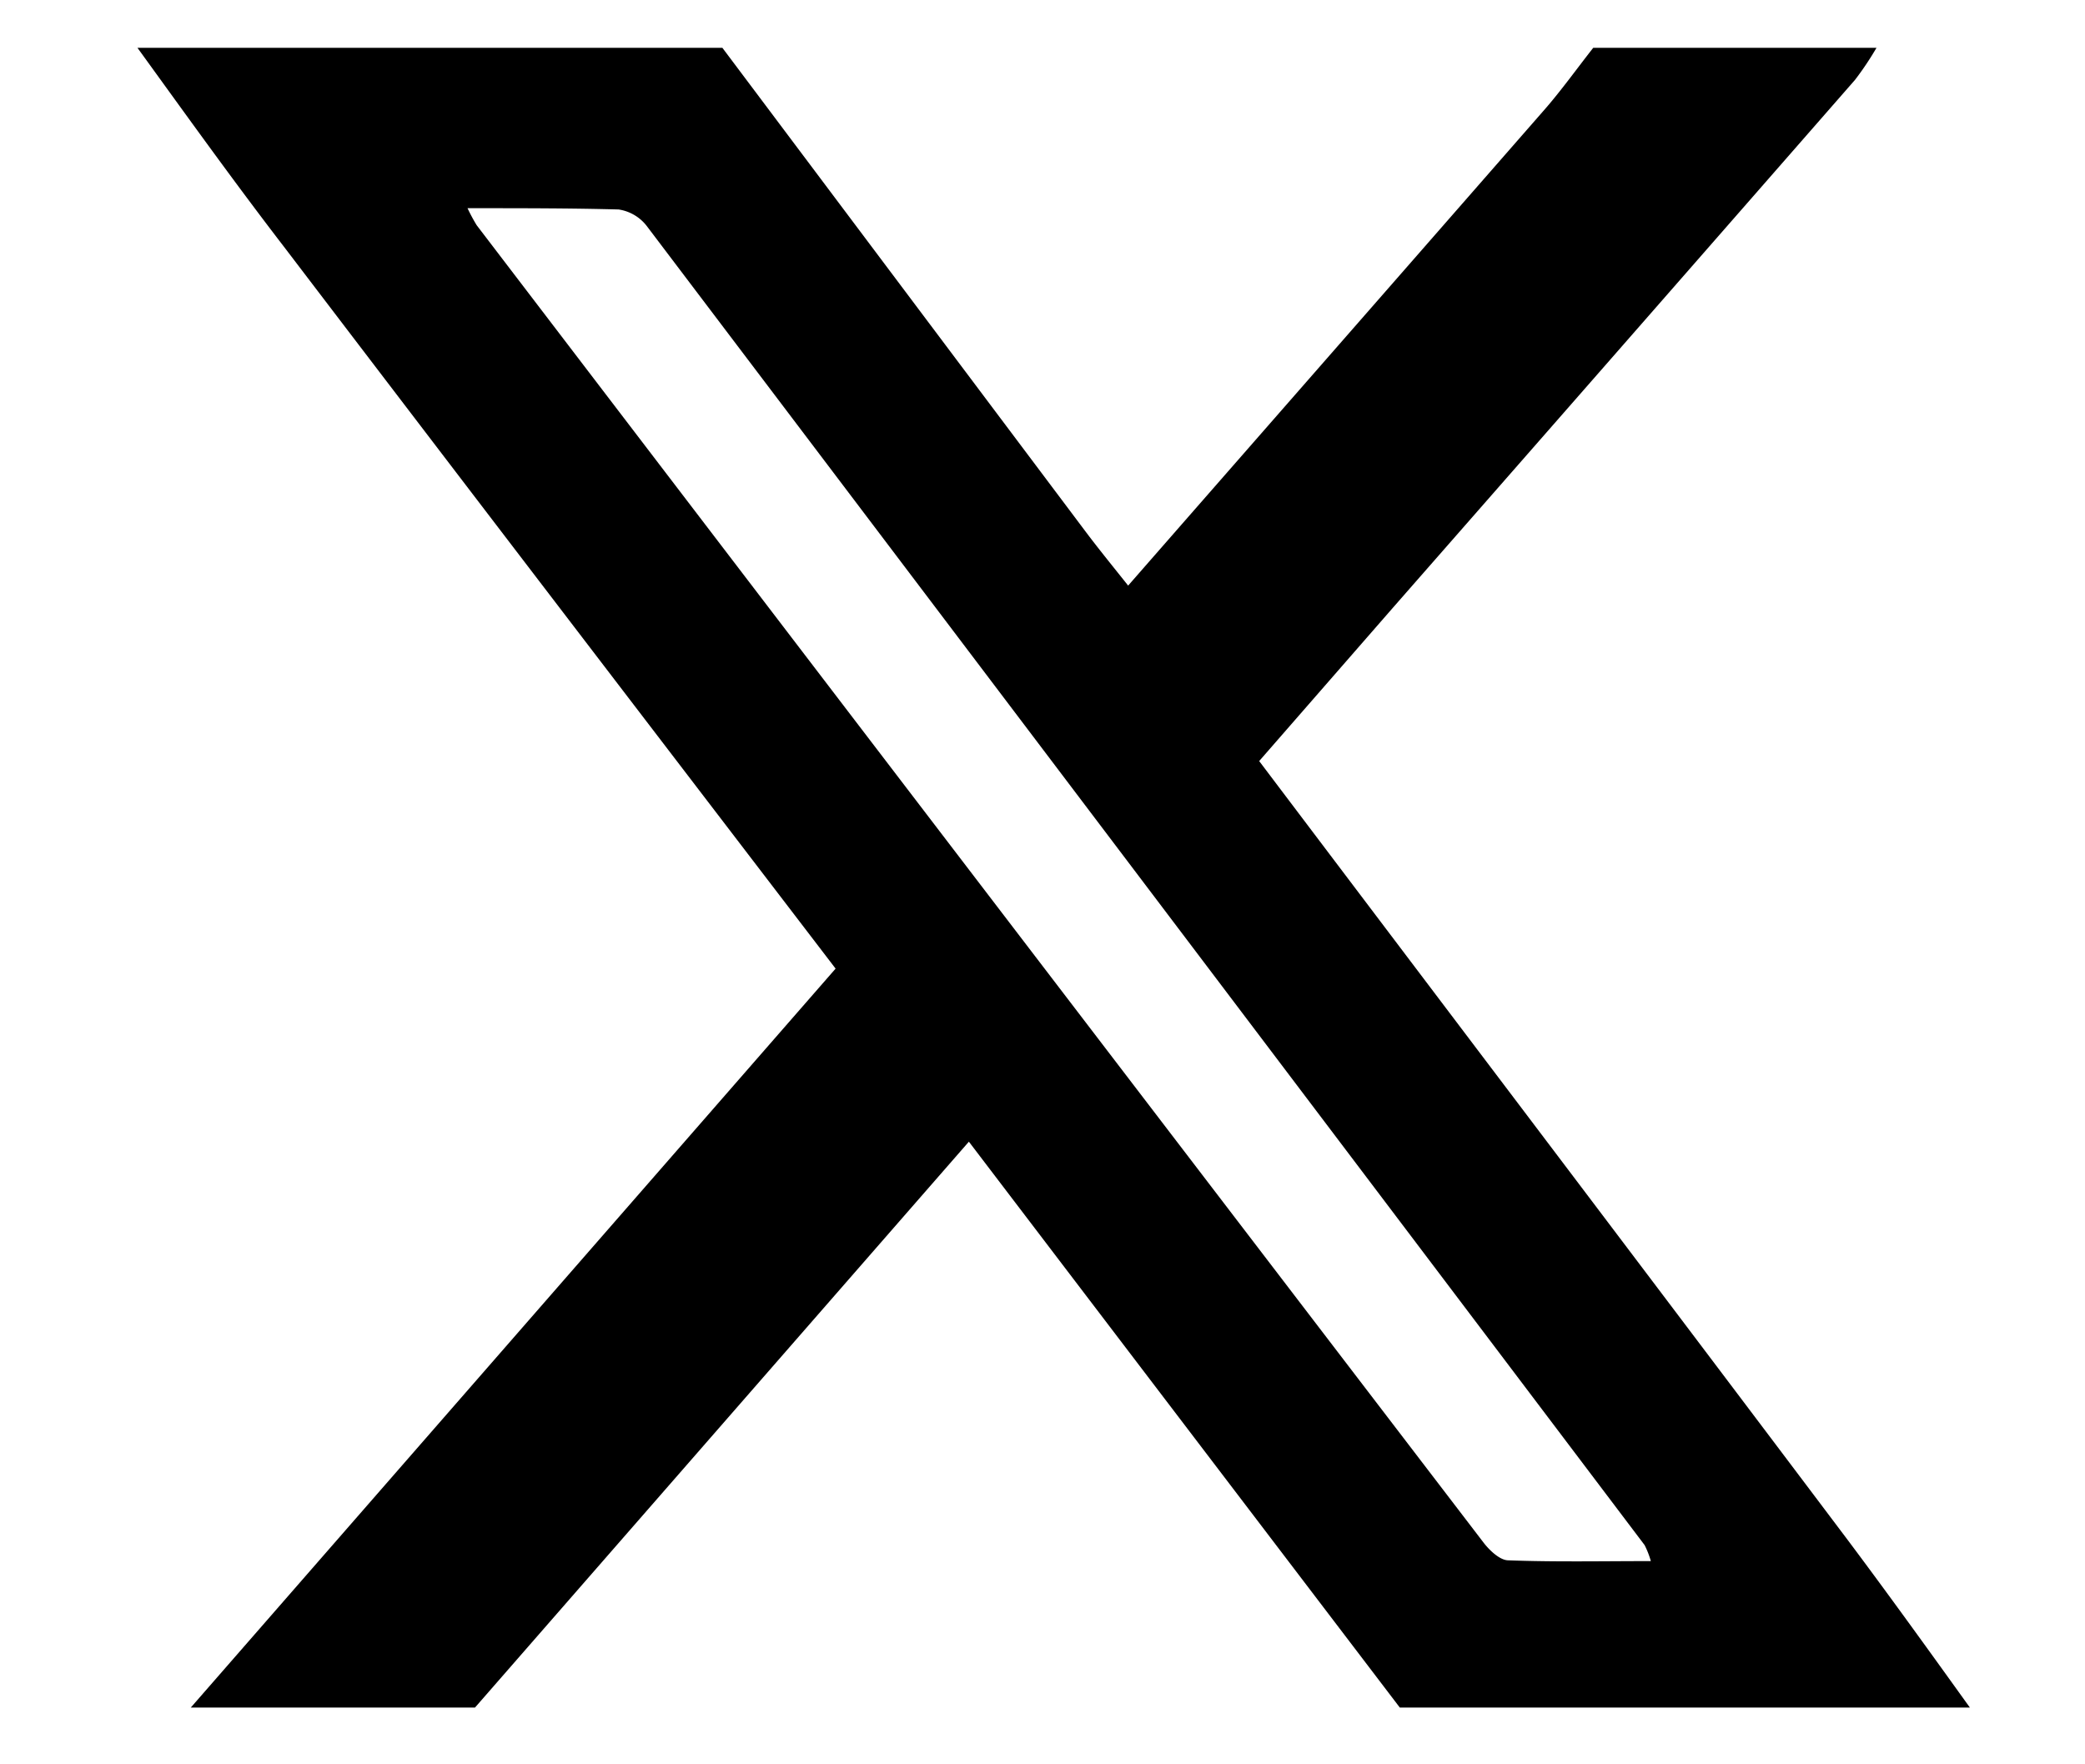
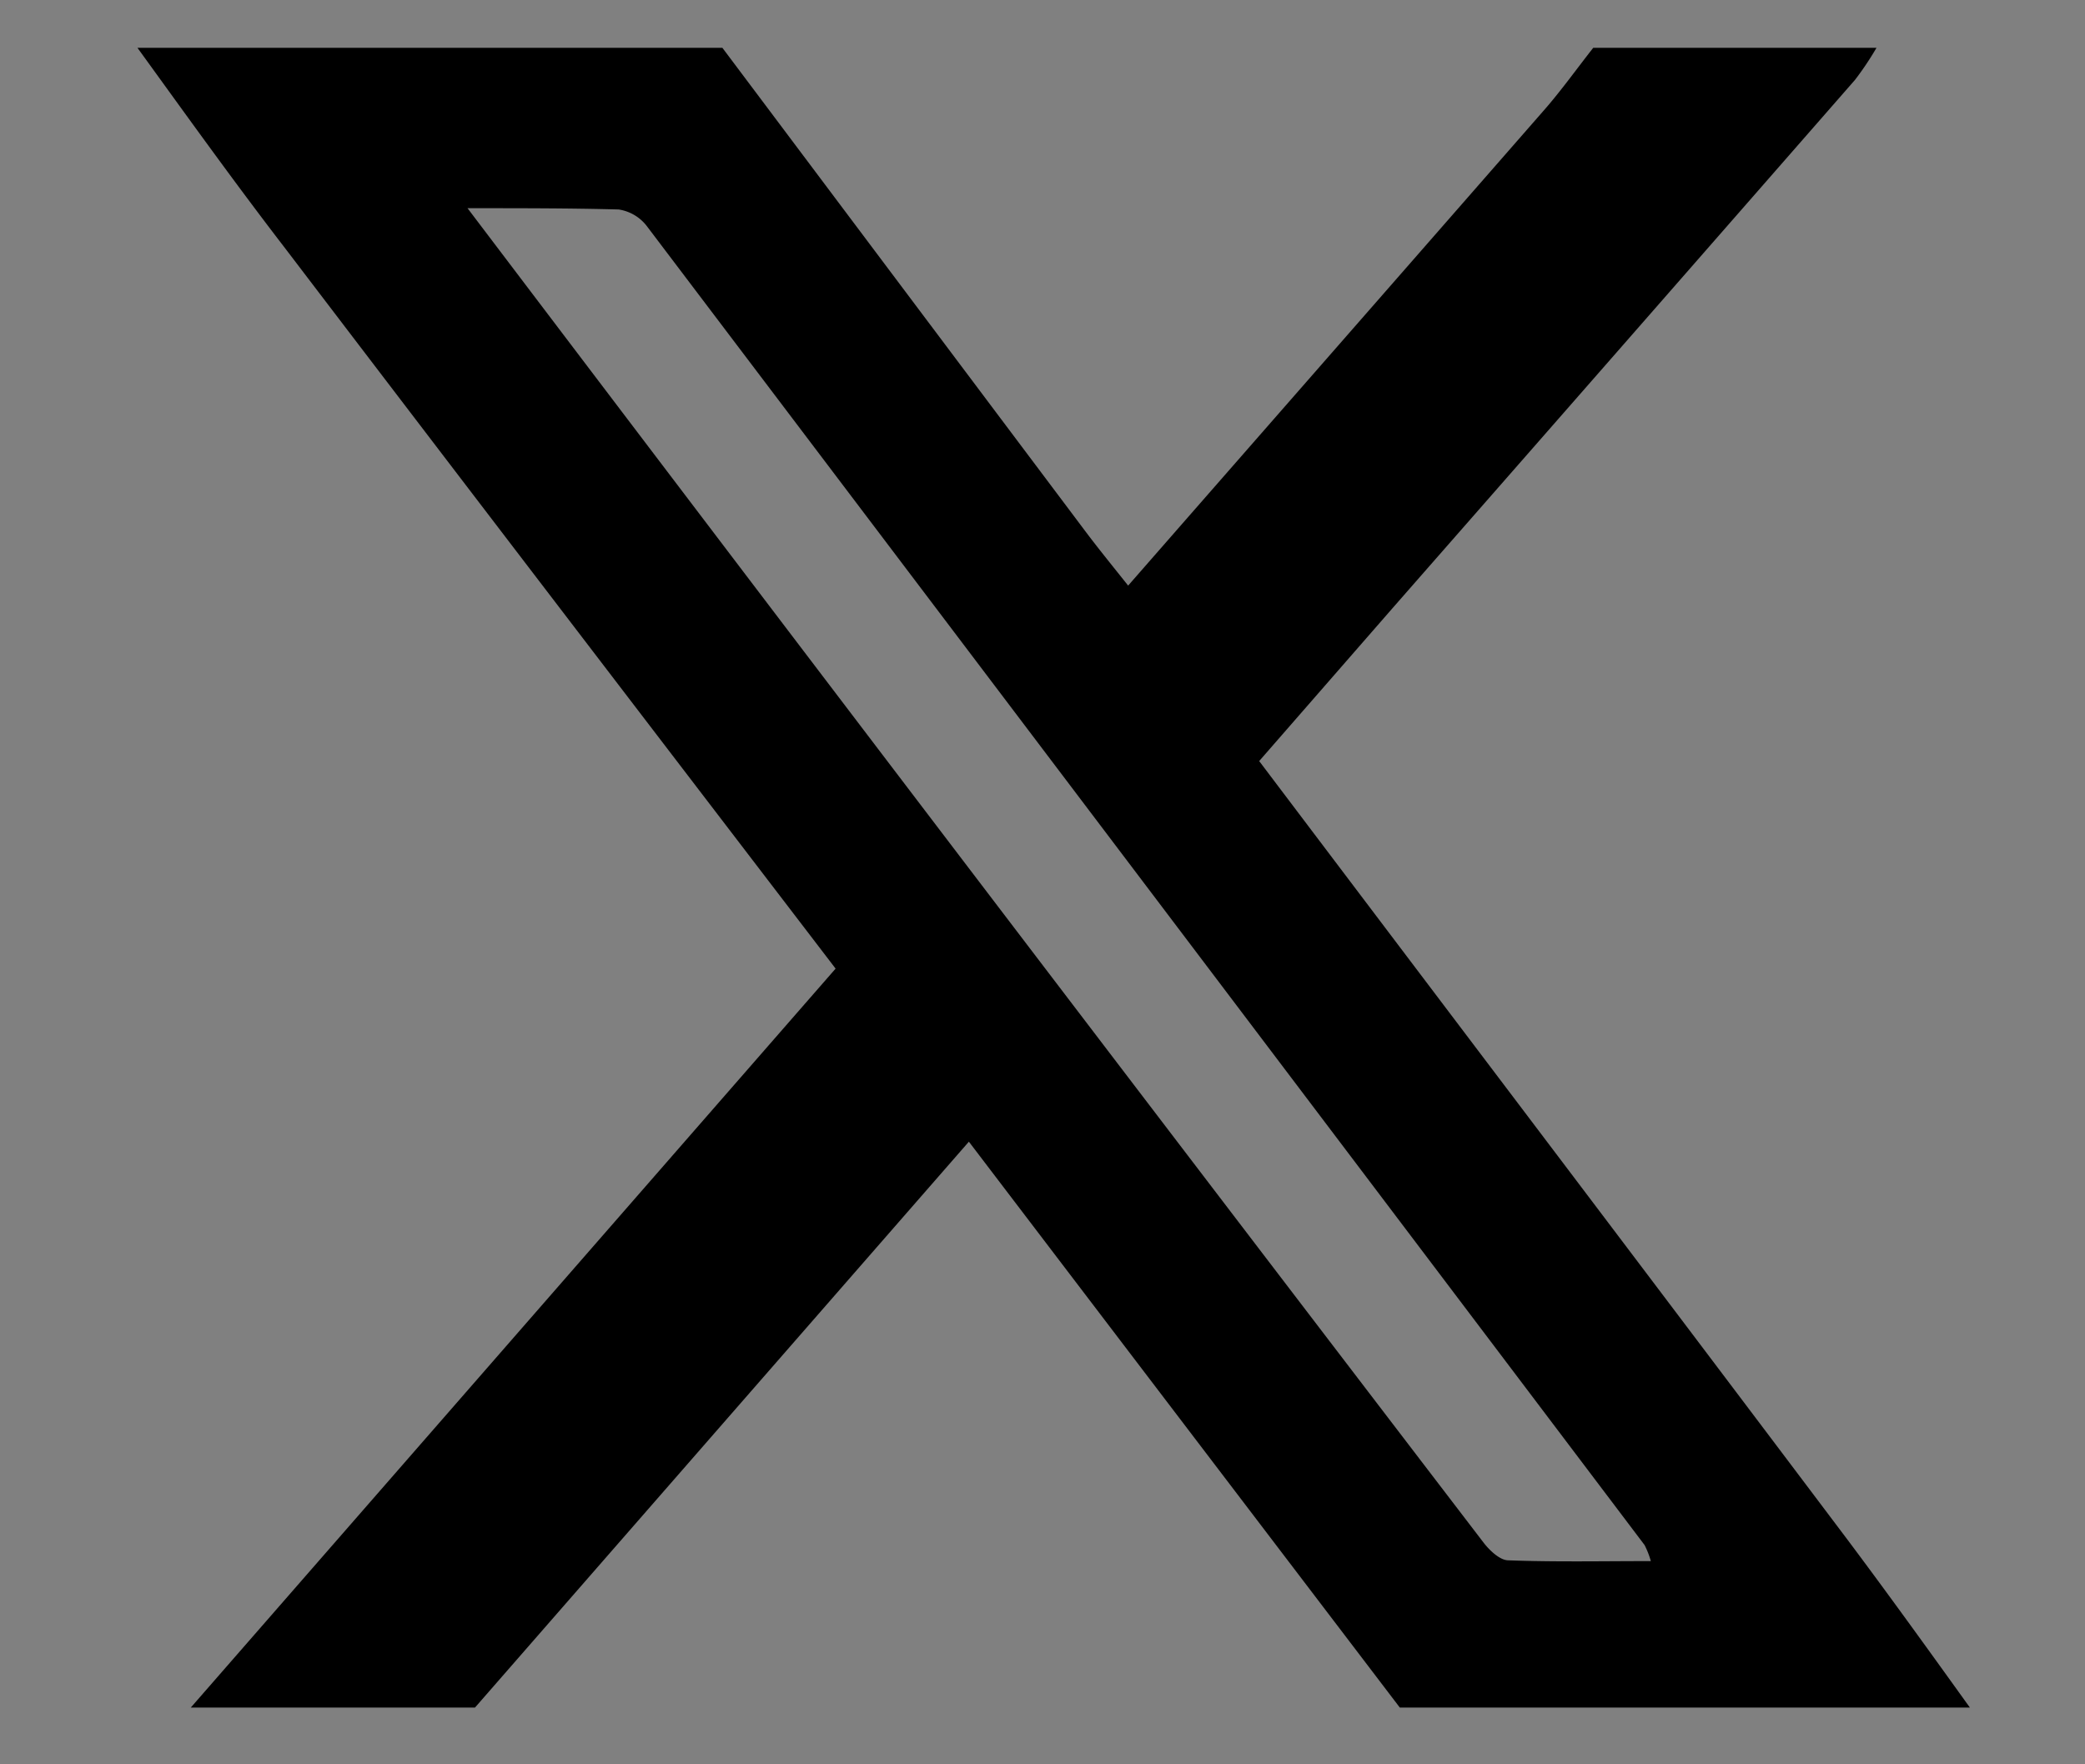
<svg xmlns="http://www.w3.org/2000/svg" width="13" height="11" viewBox="0 0 13 11">
  <rect x="0" y="0" width="13" height="11" fill="#808080" stroke="none" />
  <defs>
    <clipPath id="a">
      <rect width="12.16" height="11.146" transform="translate(0)" fill="none" />
    </clipPath>
    <clipPath id="c">
      <rect width="13" height="11" />
    </clipPath>
  </defs>
  <g id="b" clip-path="url(#c)">
-     <rect width="13" height="11" fill="#fff" />
    <g transform="translate(0.911 0.299)">
      <g transform="translate(-0.071 -0.799)" clip-path="url(#a)">
-         <path d="M9.069,0h1.774a1.91,1.91,0,0,1-.134.2Q9.27,1.846,7.827,3.492l-.833.955c1.231,1.629,2.448,3.235,3.661,4.845.3.4.586.8.878,1.206H7.985L5.184,6.82,1.972,10.5H.2L4.353,5.741c-1.159-1.515-2.3-3.005-3.439-4.5C.6.833.3.414,0,0H3.647Q4.784,1.515,5.922,3.03c.081.107.166.211.255.323.88-1.006,1.74-1.988,2.6-2.972.105-.121.2-.254.3-.381M2.058,1a1.113,1.113,0,0,0,.057.106Q5.253,5.216,8.394,9.321c.037.048.1.107.15.109.291.011.582.005.892.005a.543.543,0,0,0-.039-.1Q6.289,5.223,3.177,1.113A.272.272,0,0,0,3,1.008C2.7,1,2.4,1,2.058,1" transform="translate(0.017 0.798)" />
+         <path d="M9.069,0h1.774a1.91,1.91,0,0,1-.134.2Q9.27,1.846,7.827,3.492l-.833.955c1.231,1.629,2.448,3.235,3.661,4.845.3.4.586.8.878,1.206H7.985L5.184,6.82,1.972,10.5H.2L4.353,5.741c-1.159-1.515-2.3-3.005-3.439-4.5C.6.833.3.414,0,0H3.647Q4.784,1.515,5.922,3.03c.081.107.166.211.255.323.88-1.006,1.74-1.988,2.6-2.972.105-.121.2-.254.3-.381M2.058,1Q5.253,5.216,8.394,9.321c.037.048.1.107.15.109.291.011.582.005.892.005a.543.543,0,0,0-.039-.1Q6.289,5.223,3.177,1.113A.272.272,0,0,0,3,1.008C2.7,1,2.4,1,2.058,1" transform="translate(0.017 0.798)" />
      </g>
    </g>
  </g>
</svg>